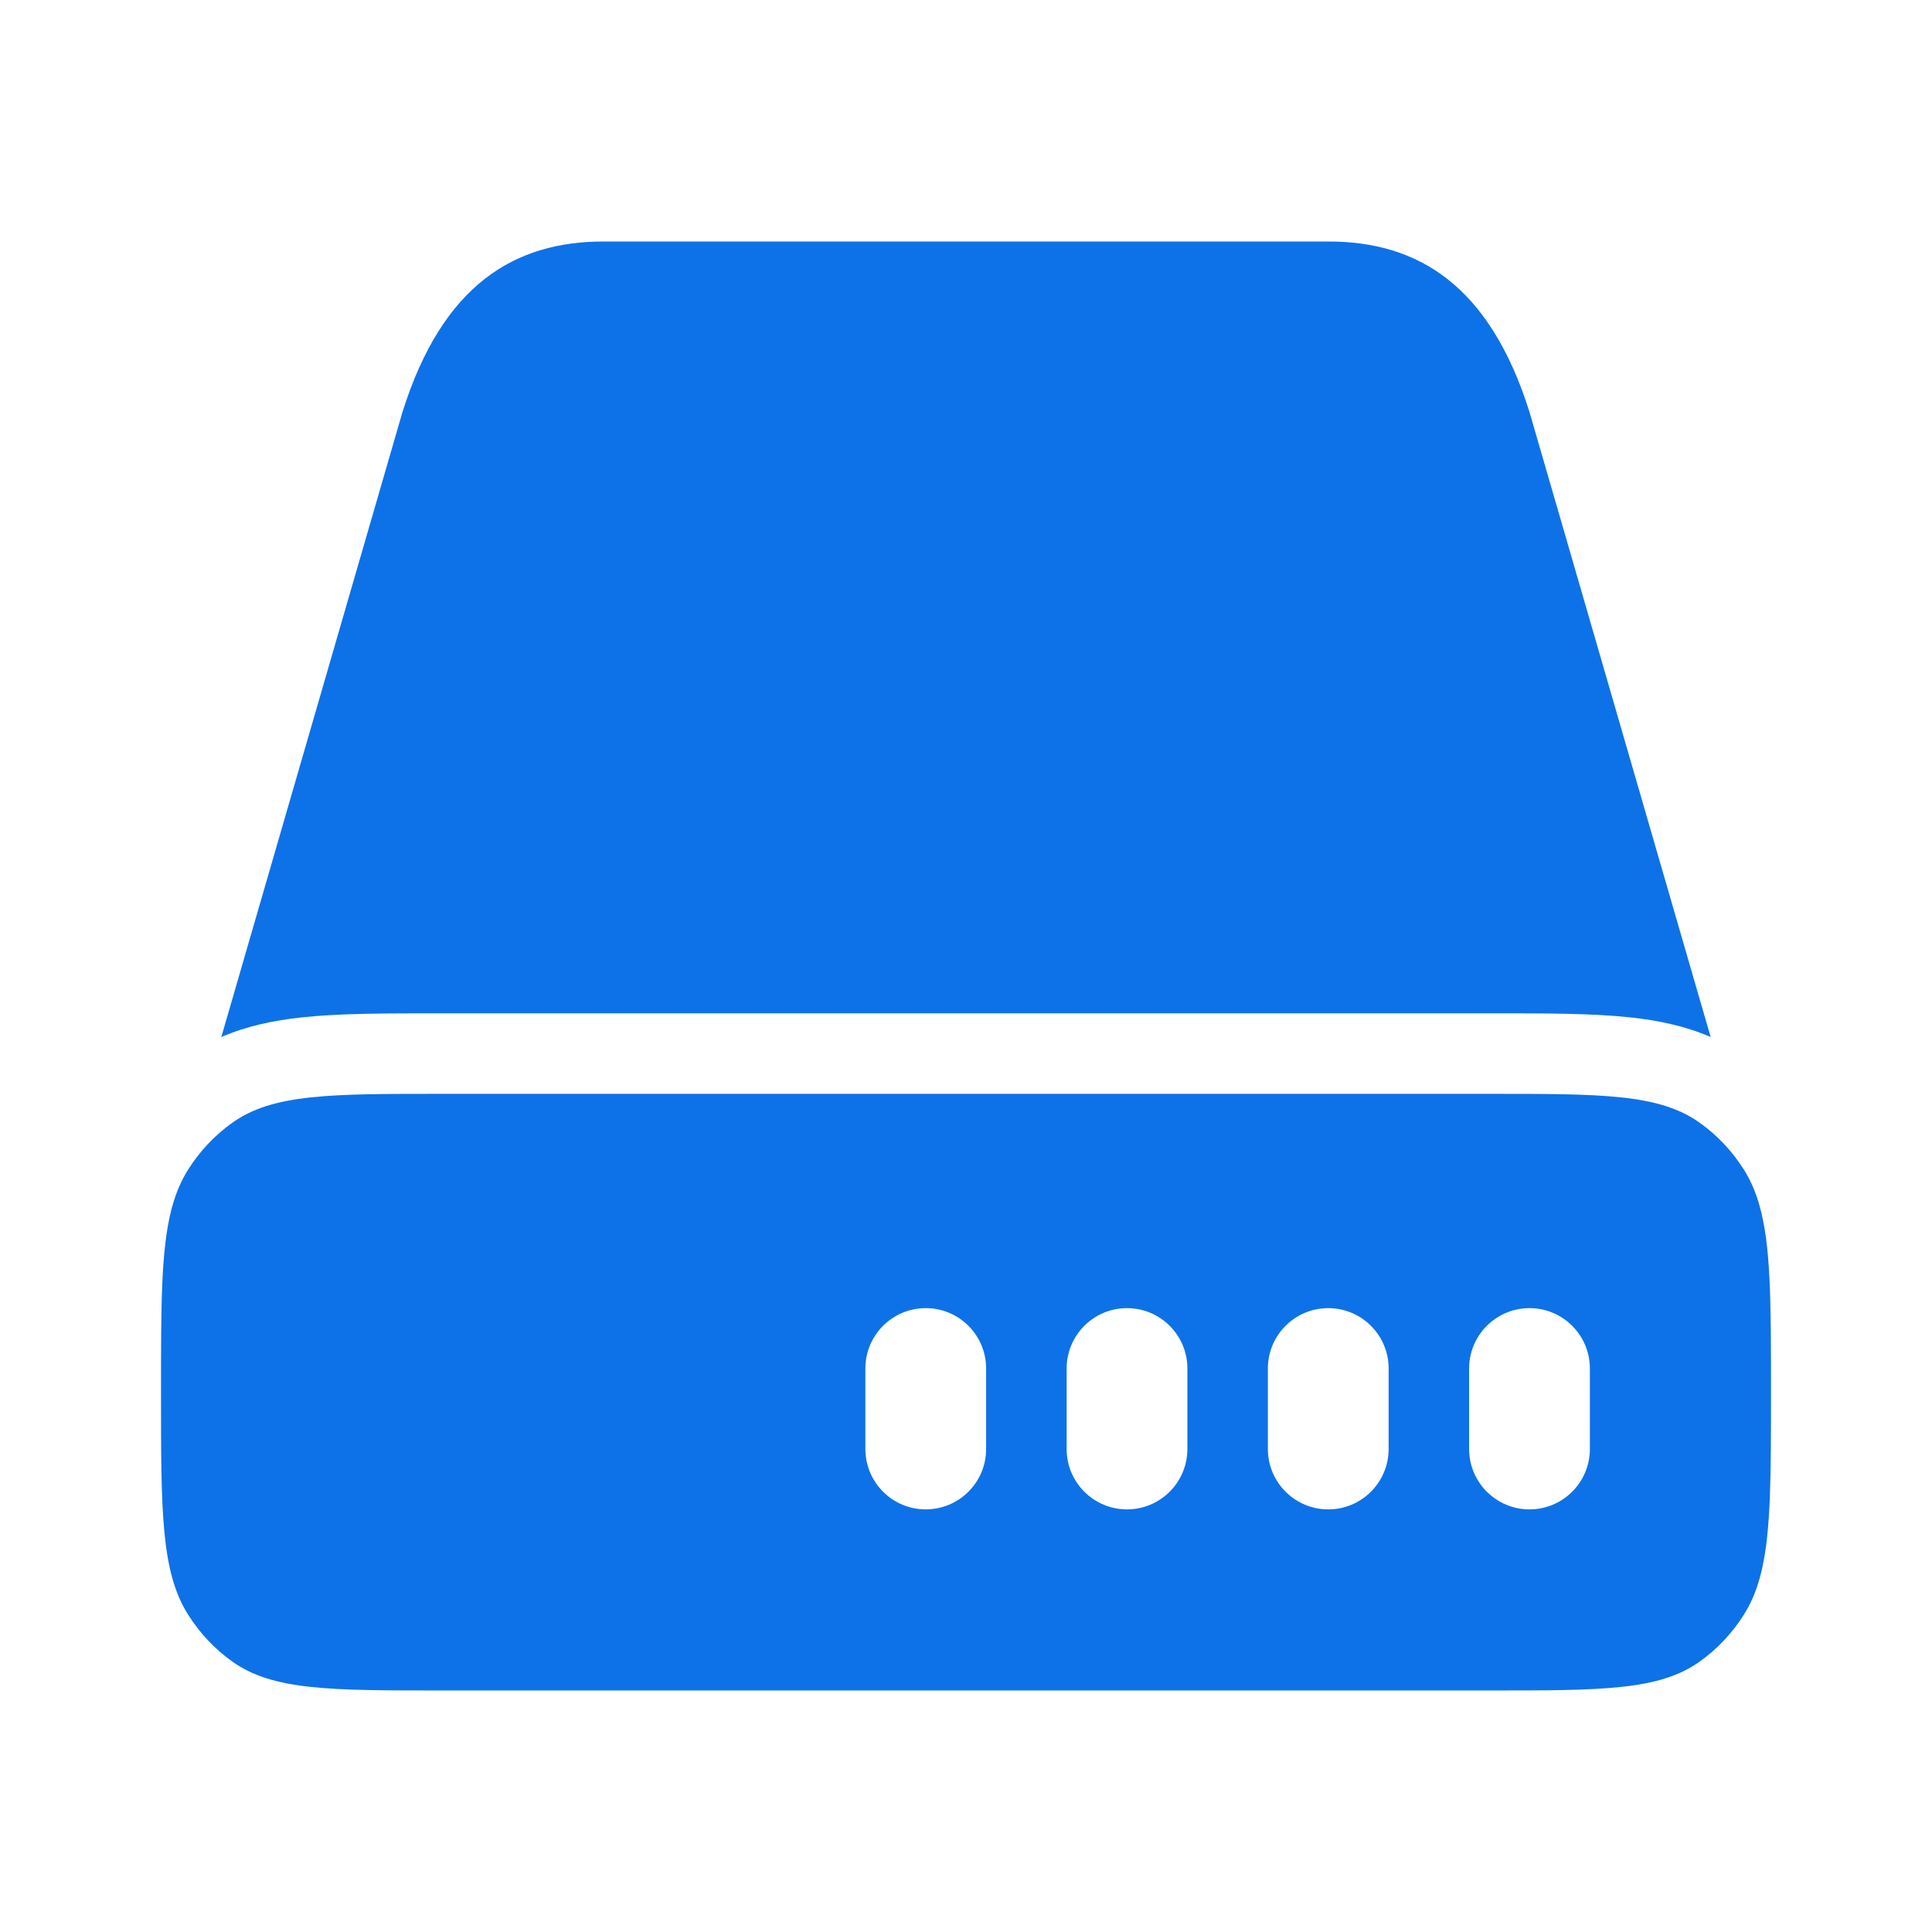
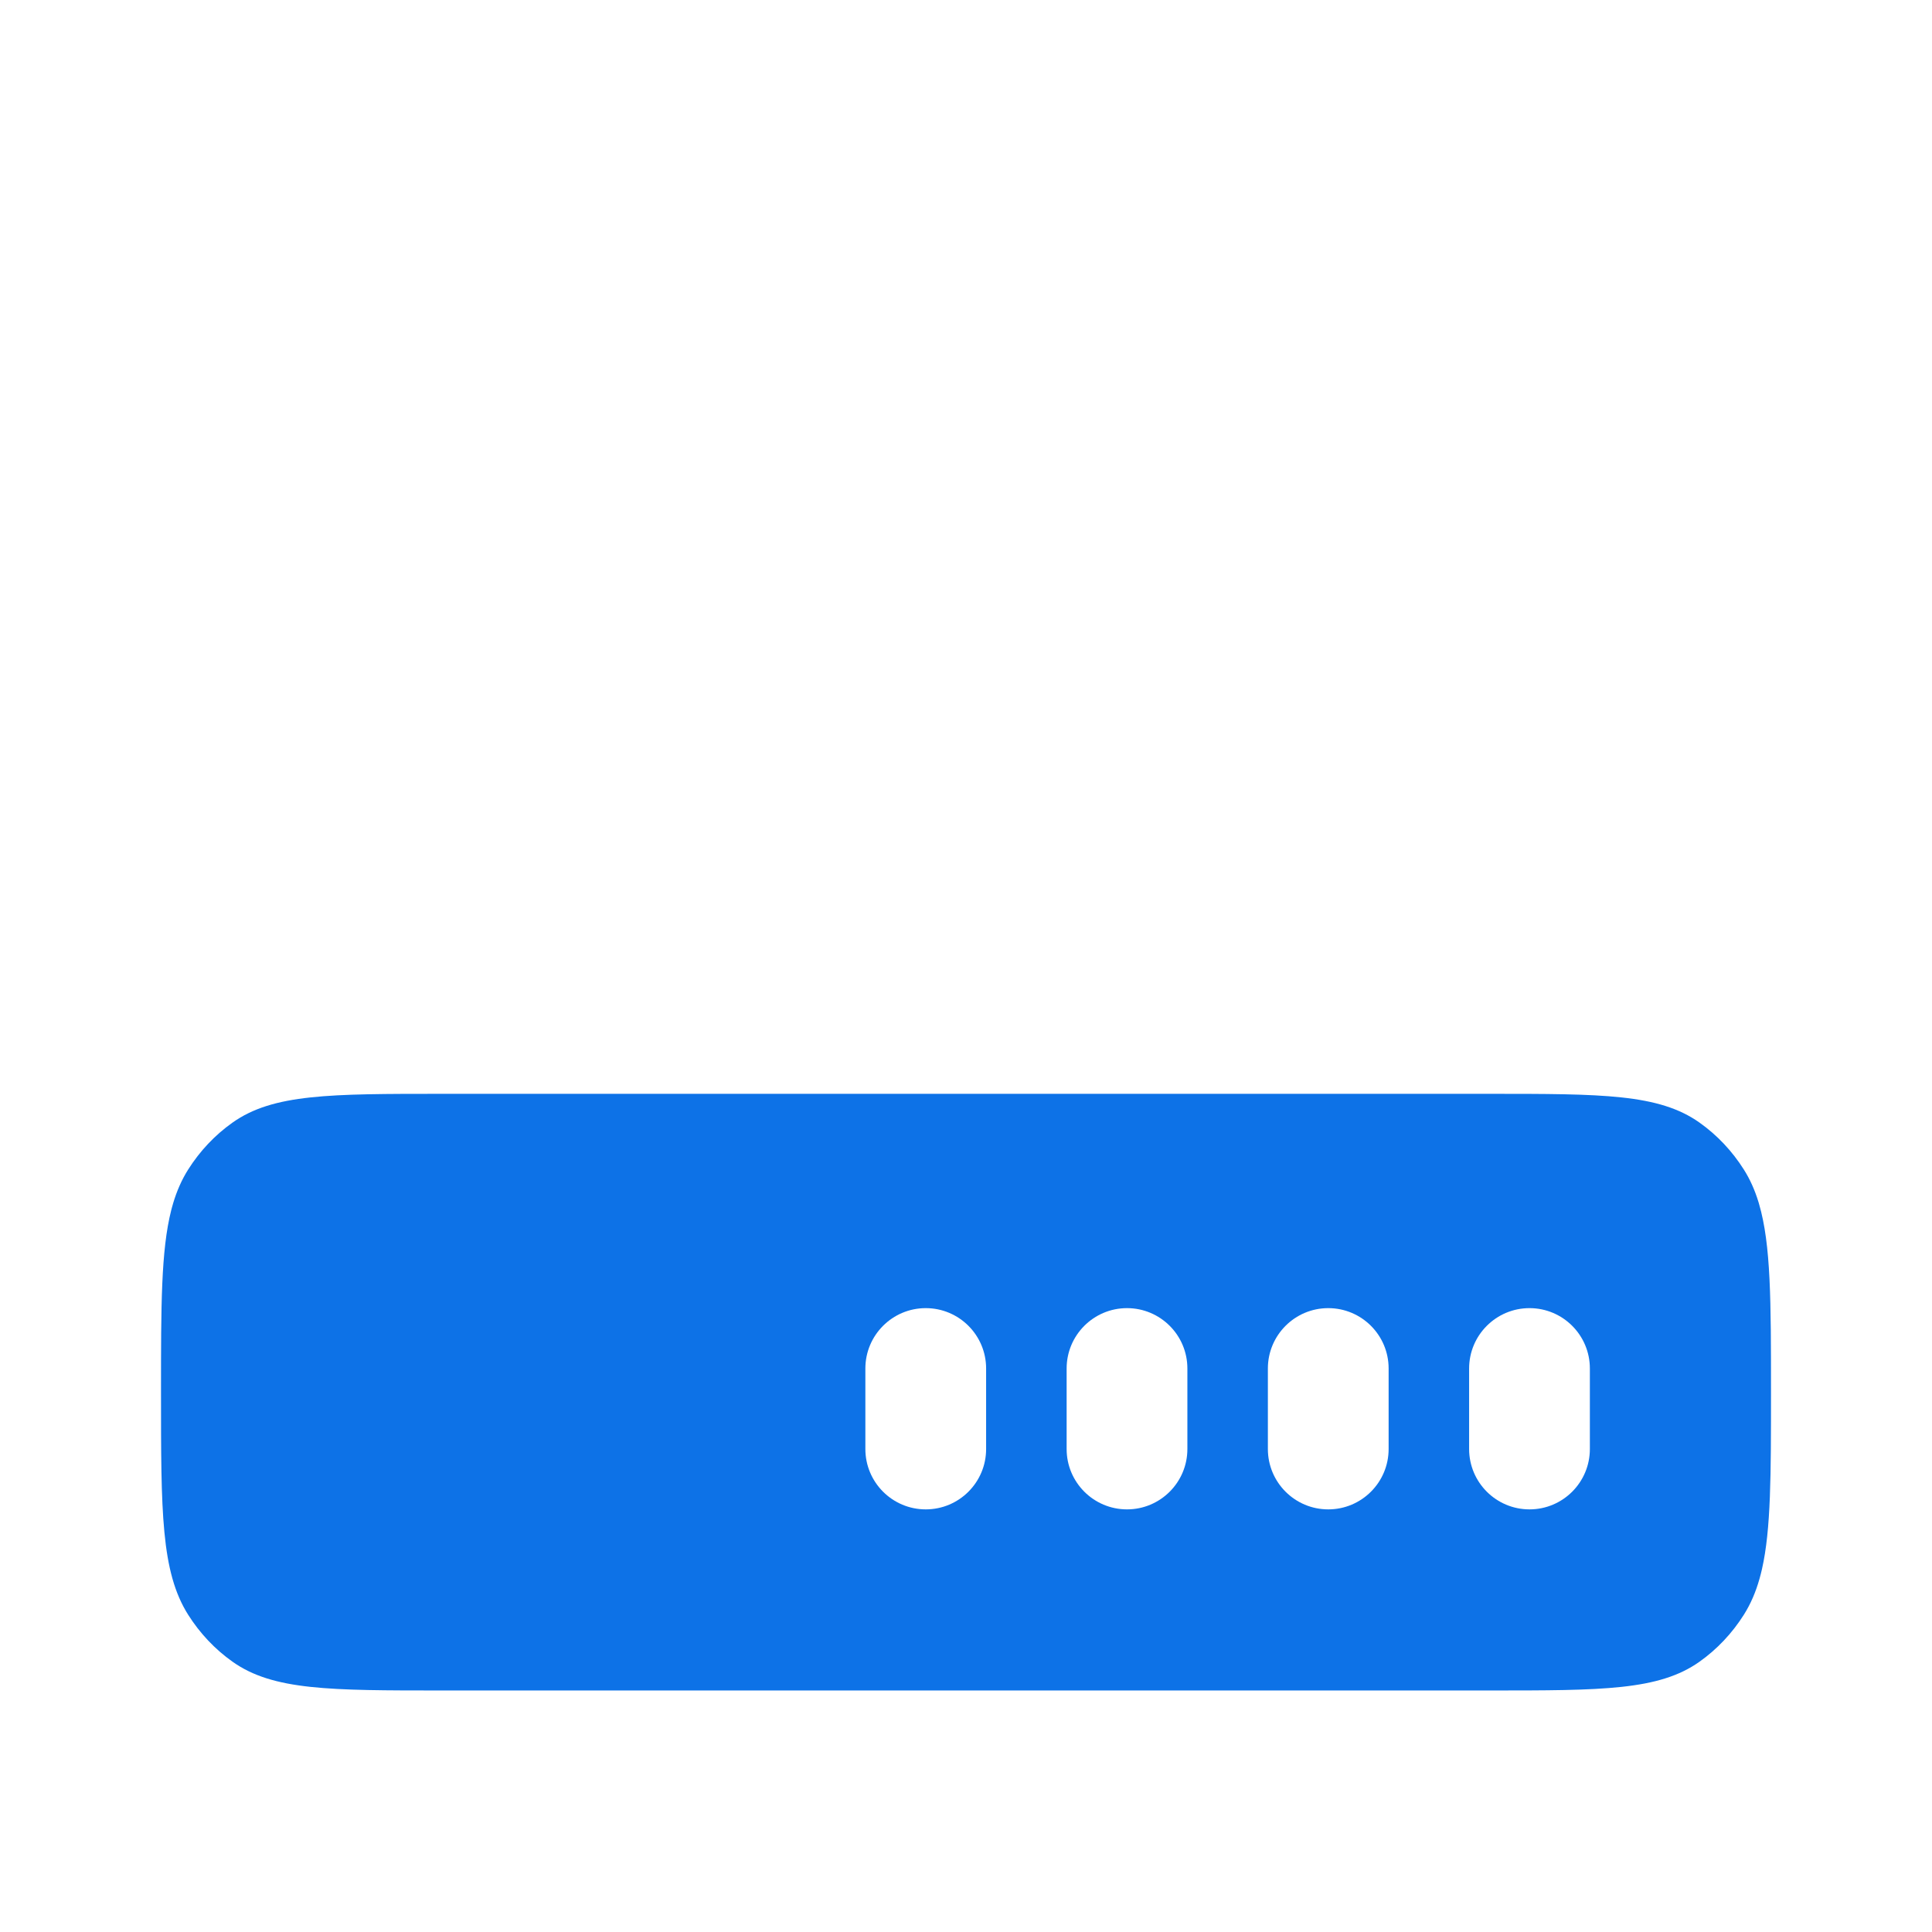
<svg xmlns="http://www.w3.org/2000/svg" width="80" height="80" viewBox="0 0 80 80" fill="none">
  <g clip-path="url(#clip0_10486_31862)">
-     <path d="M25 10H55C58.682 10 61.666 11.765 63.333 17.059L70.835 42.941C69.762 42.475 68.638 42.25 67.501 42.127C65.94 41.959 64.032 41.959 61.836 41.96H18.164C15.968 41.959 14.06 41.959 12.499 42.127C11.362 42.25 10.238 42.475 9.164 42.941L16.666 17.059C18.333 11.765 21.318 10 25 10Z" fill="#0D72E7" />
    <path fill-rule="evenodd" clip-rule="evenodd" d="M72.21 48.43C72.467 48.837 72.665 49.281 72.818 49.783L72.838 49.852C73.333 51.539 73.333 53.875 73.333 57.647C73.333 61.081 73.333 63.325 72.96 64.972C72.929 65.108 72.895 65.24 72.859 65.369C72.701 65.929 72.49 66.417 72.21 66.862C71.723 67.632 71.098 68.294 70.371 68.809C68.689 69.999 66.348 69.999 61.667 69.999H18.333C13.652 69.999 11.311 69.999 9.63 68.809C8.902 68.294 8.277 67.632 7.79 66.862C6.667 65.081 6.667 62.603 6.667 57.646C6.667 54.065 6.667 51.778 7.09 50.112L7.116 50.012C7.131 49.958 7.146 49.904 7.162 49.851L7.163 49.845C7.319 49.318 7.523 48.854 7.79 48.43C8.277 47.659 8.902 46.998 9.63 46.483C11.311 45.293 13.652 45.293 18.333 45.293H61.667C66.348 45.293 68.689 45.293 70.371 46.483C71.098 46.998 71.723 47.659 72.21 48.43ZM40.833 56.667C40.833 55.286 39.714 54.167 38.333 54.167C36.953 54.167 35.833 55.286 35.833 56.667V60C35.833 61.381 36.953 62.5 38.333 62.5C39.714 62.5 40.833 61.381 40.833 60V56.667ZM46.667 54.167C48.047 54.167 49.167 55.286 49.167 56.667V60C49.167 61.381 48.047 62.5 46.667 62.5C45.286 62.5 44.167 61.381 44.167 60V56.667C44.167 55.286 45.286 54.167 46.667 54.167ZM57.5 56.667C57.5 55.286 56.381 54.167 55 54.167C53.619 54.167 52.5 55.286 52.5 56.667V60C52.5 61.381 53.619 62.5 55 62.5C56.381 62.5 57.5 61.381 57.5 60V56.667ZM65.833 56.667C65.833 55.286 64.714 54.167 63.333 54.167C61.953 54.167 60.833 55.286 60.833 56.667V60C60.833 61.381 61.953 62.5 63.333 62.5C64.714 62.5 65.833 61.381 65.833 60V56.667Z" fill="#0D72E7" />
  </g>
  <defs>
    <clipPath id="clip0_10486_31862">
      <rect width="80" height="80" fill="white" />
    </clipPath>
  </defs>
</svg>